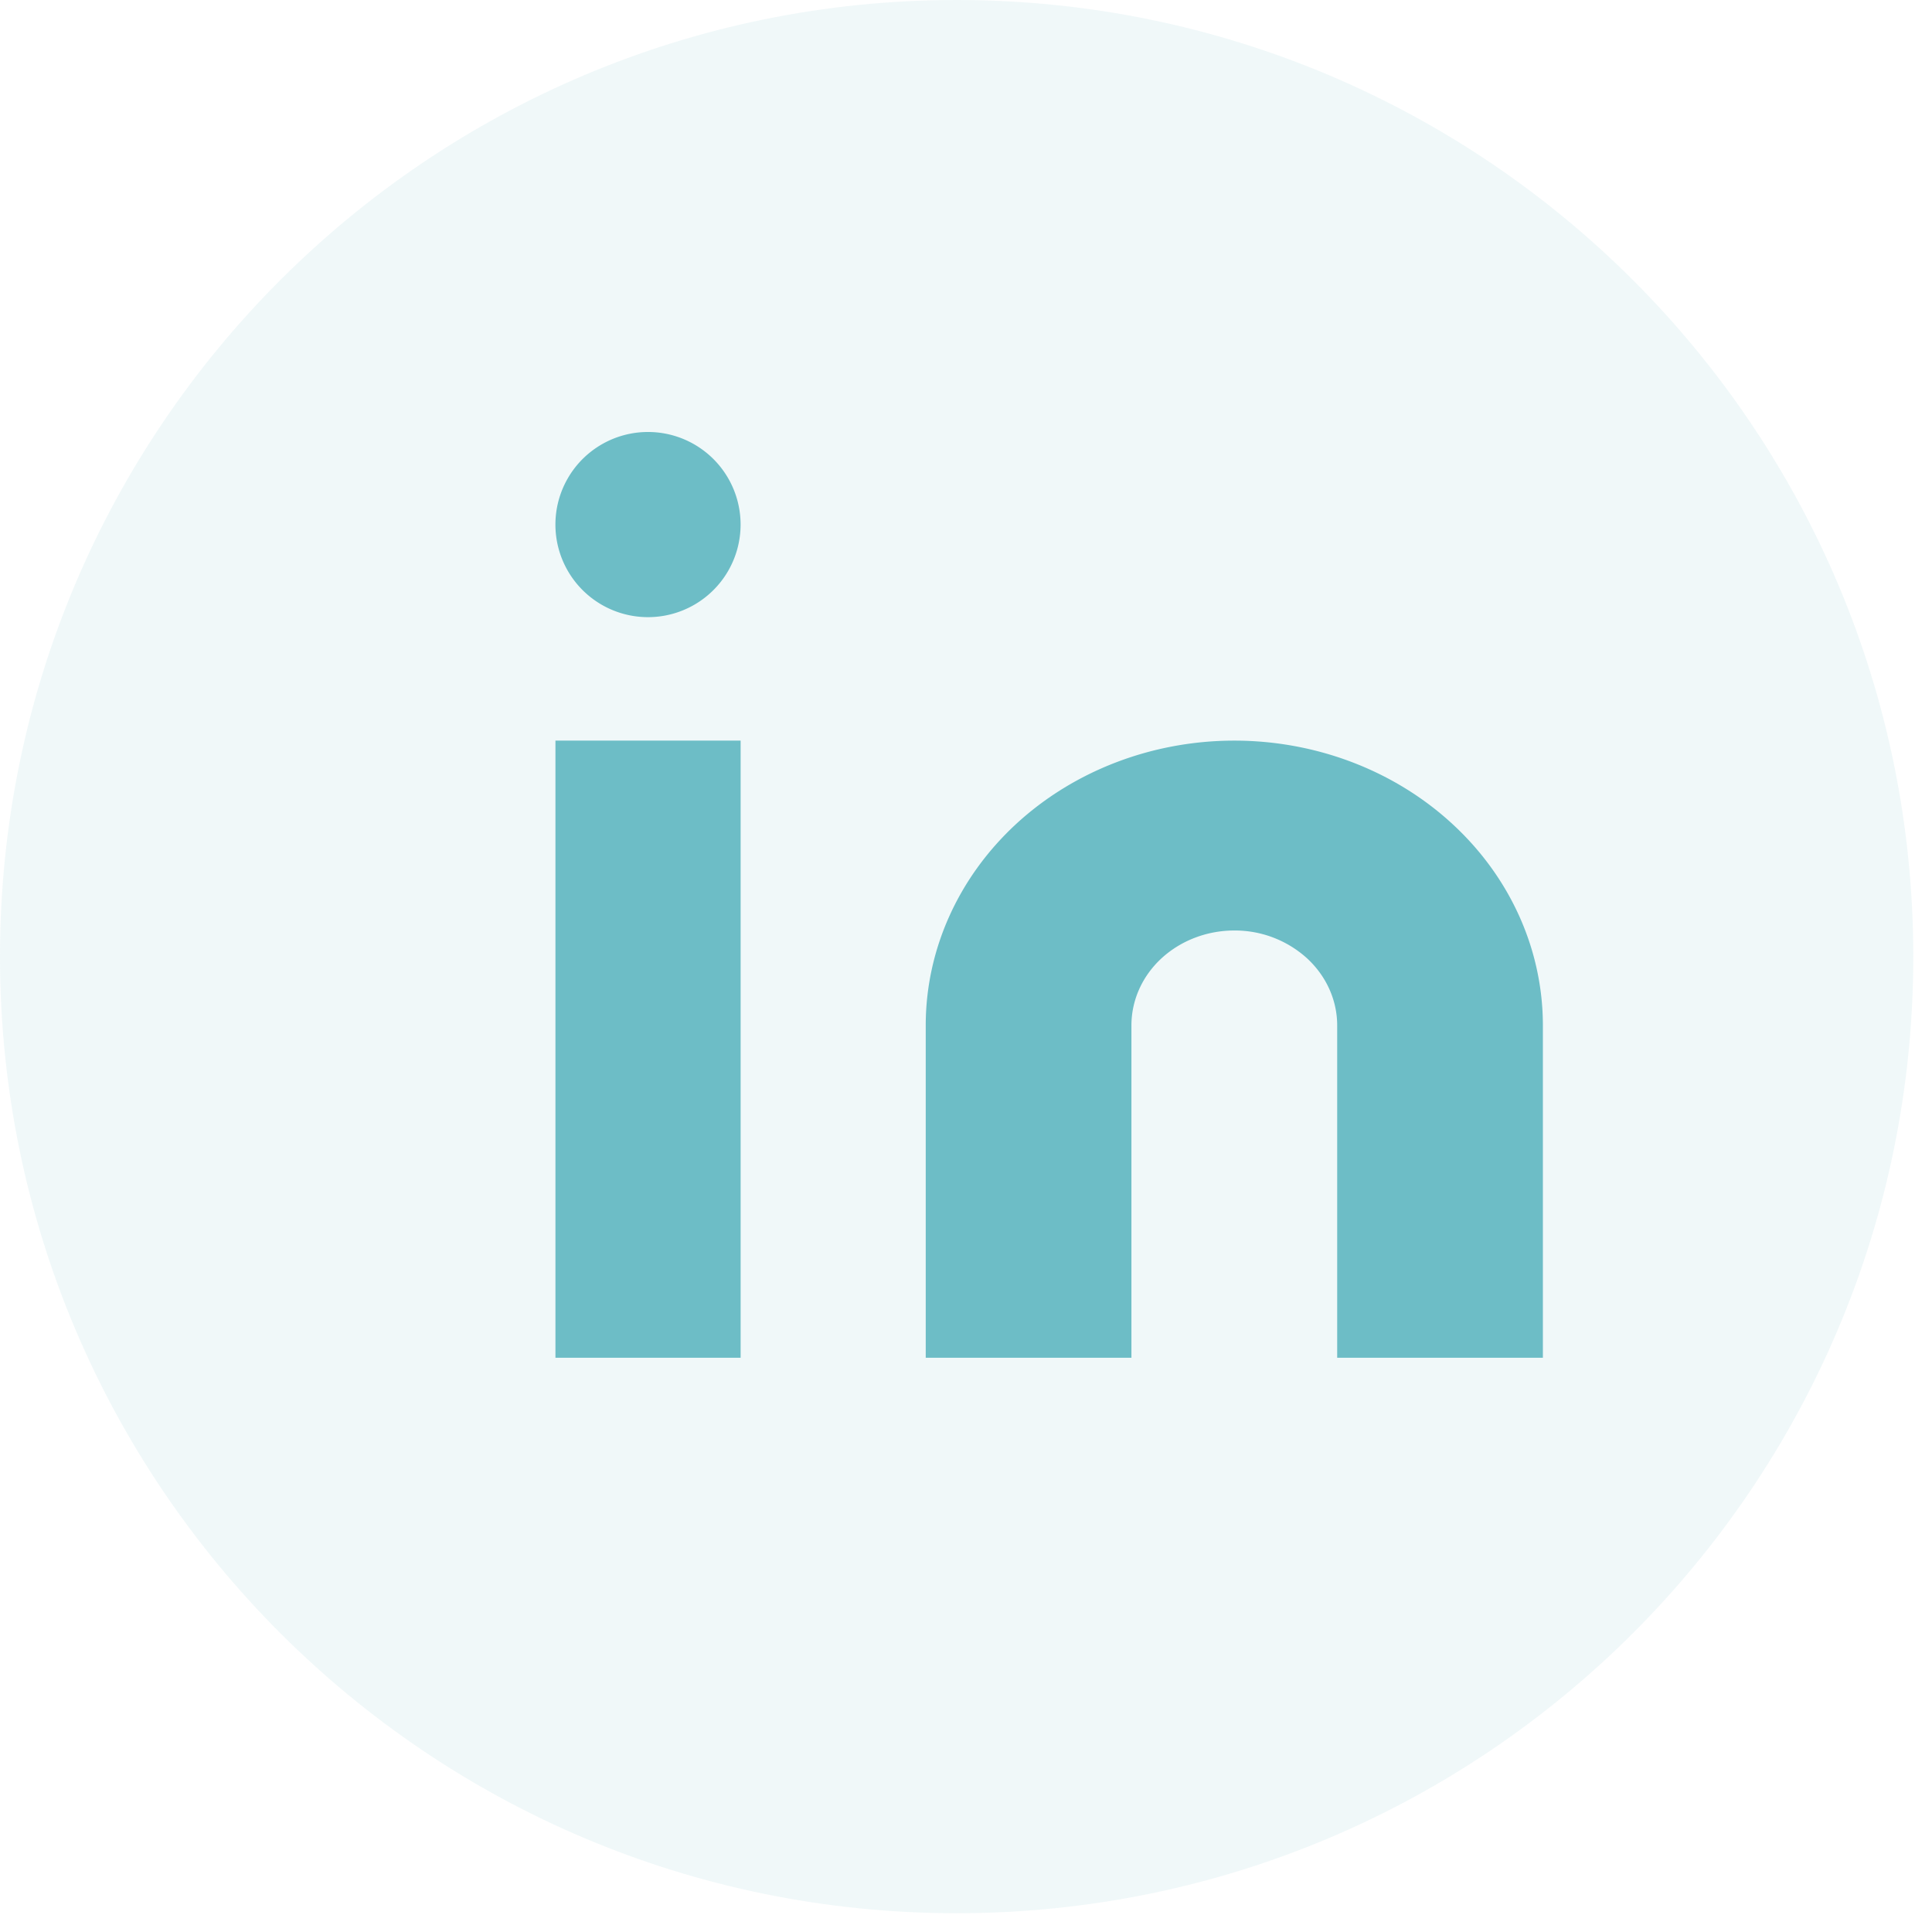
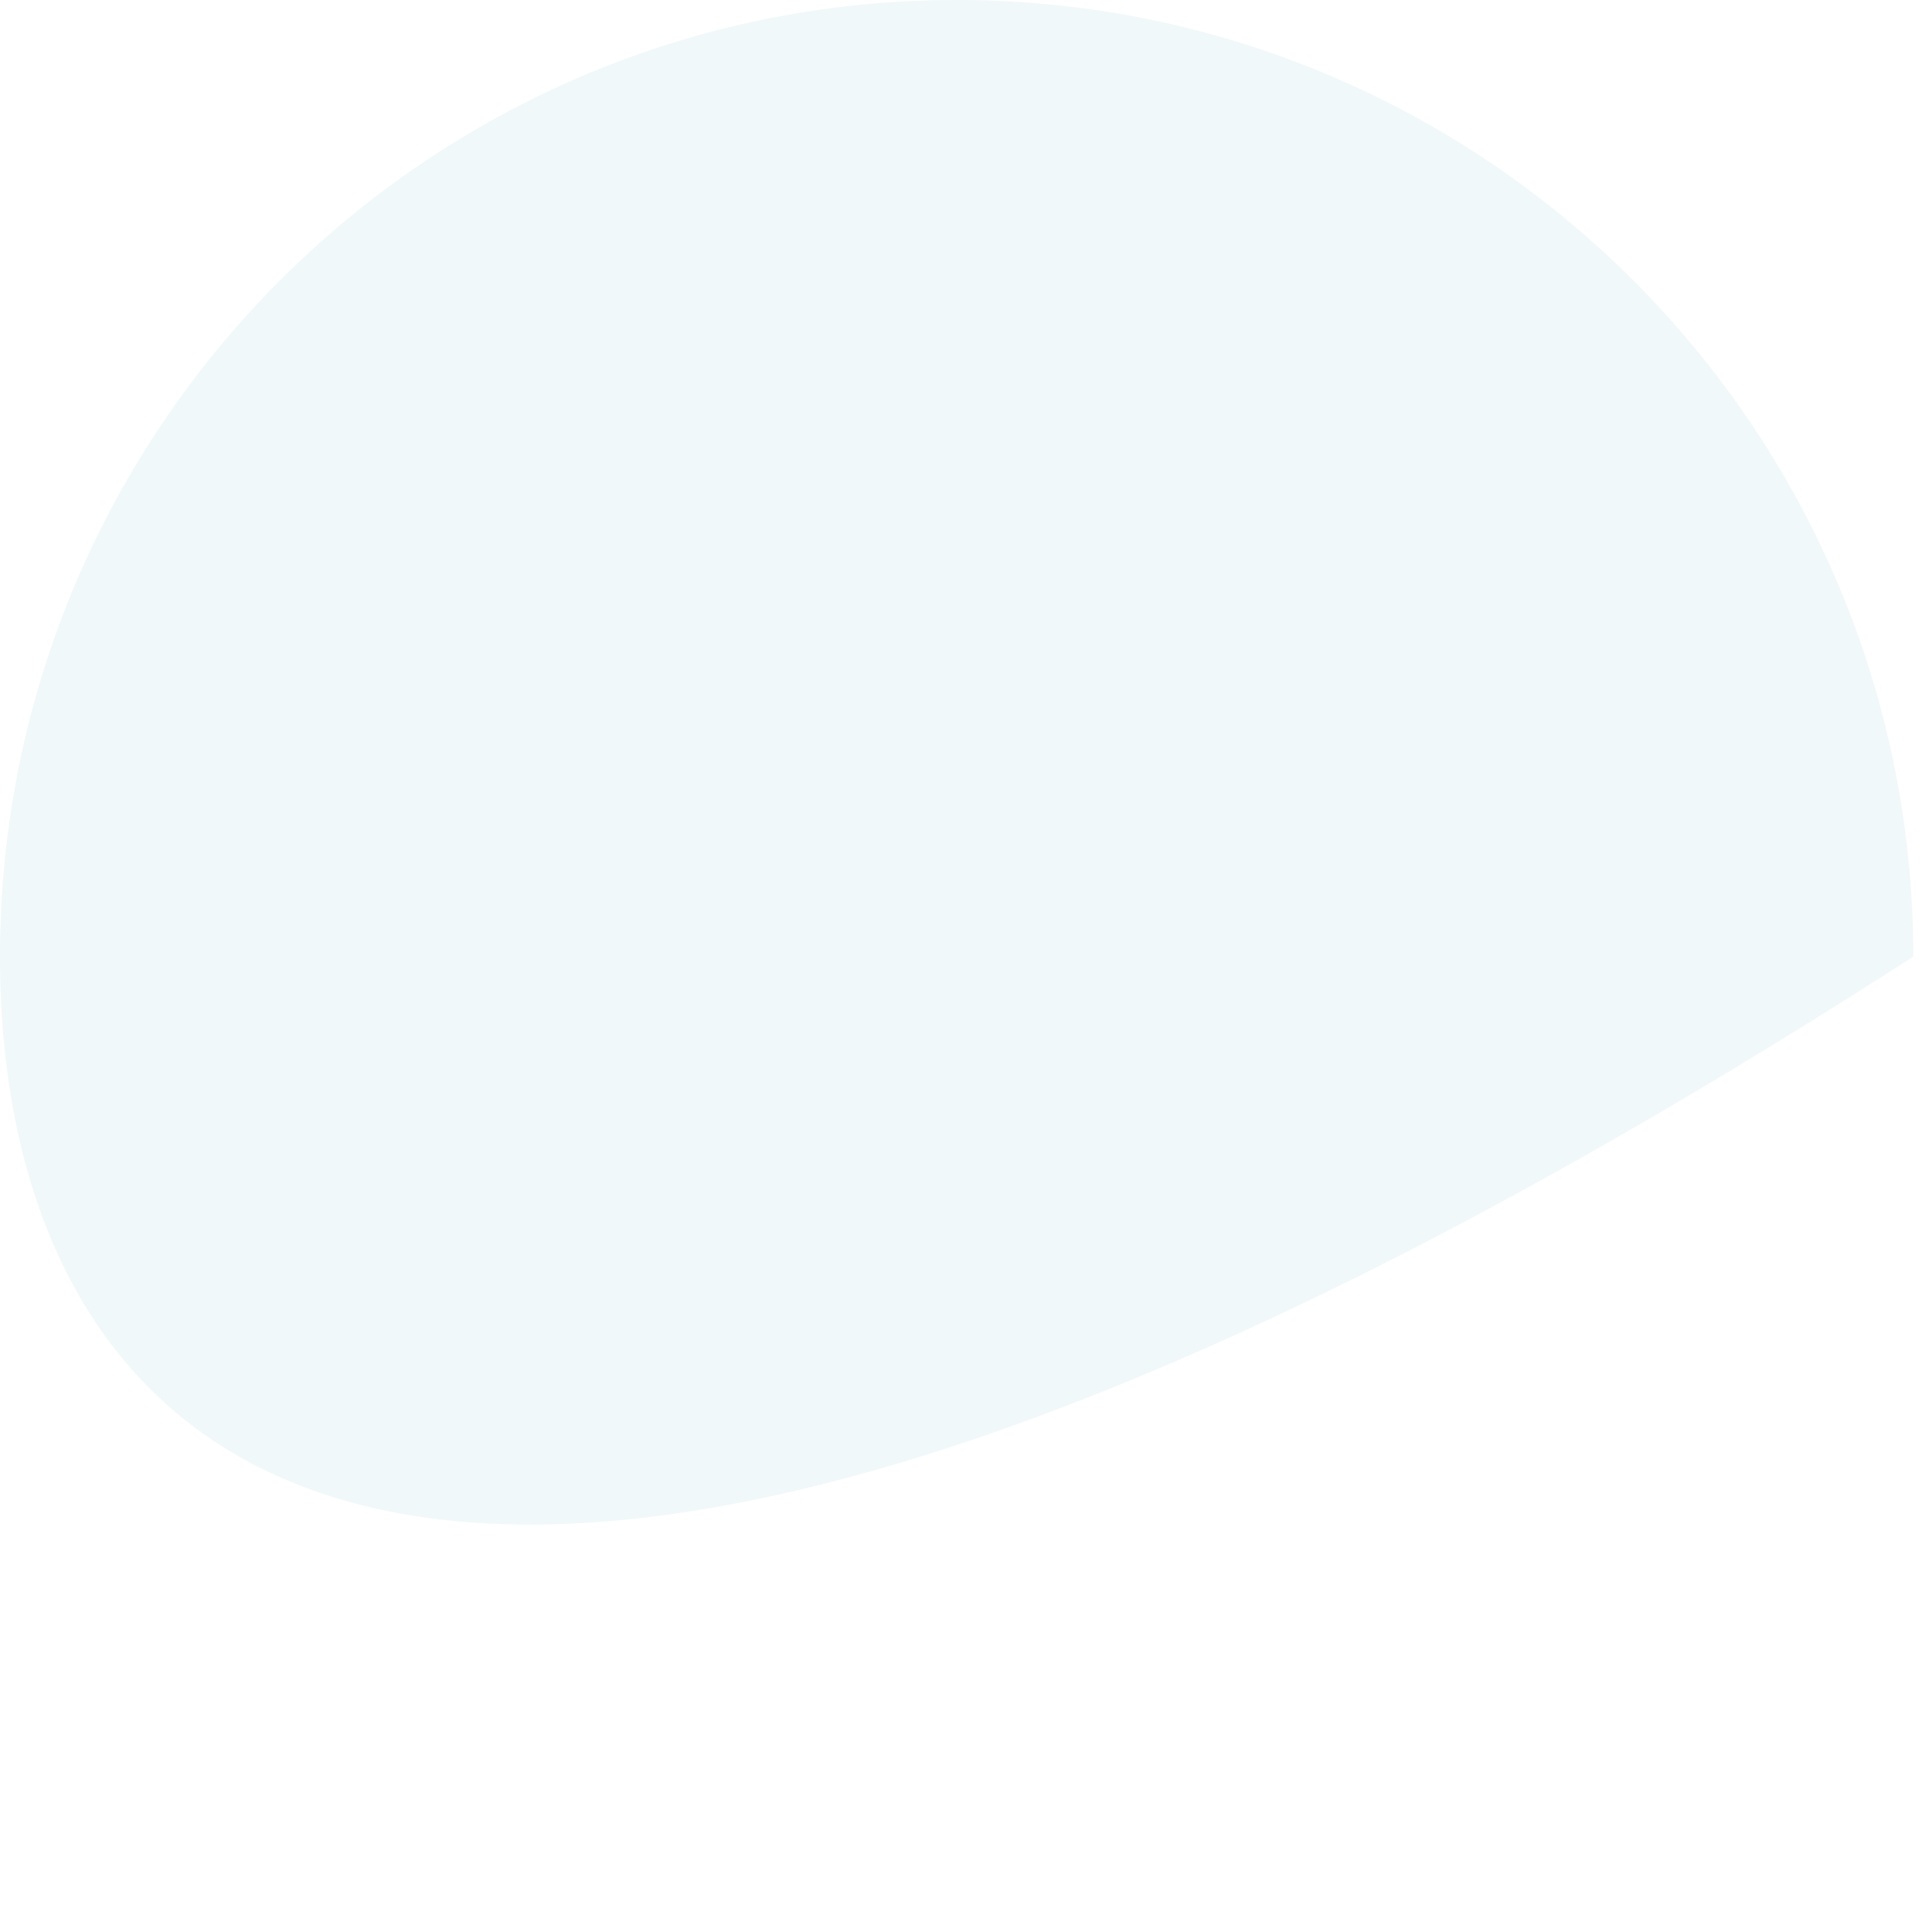
<svg xmlns="http://www.w3.org/2000/svg" width="32" height="32" viewBox="0 0 32 32" fill="none">
-   <path opacity=".1" fill-rule="evenodd" clip-rule="evenodd" d="M0 15.844C0 7.094 7.094 0 15.844 0 24.595 0 31.69 7.094 31.69 15.844c0 8.751-7.094 15.845-15.845 15.845C7.094 31.689 0 24.595 0 15.844z" fill="#6DBDC6" />
-   <path d="M20.444 12.267c1.356 0 2.656.497 3.614 1.382.959.884 1.497 2.084 1.497 3.336v5.504h-3.407v-5.505c0-.417-.18-.817-.5-1.112a1.778 1.778 0 00-1.204-.46c-.452 0-.885.166-1.205.46-.32.295-.499.695-.499 1.113v5.504h-3.407v-5.505c0-1.25.538-2.45 1.497-3.336.959-.884 2.259-1.381 3.614-1.381zm-8.177 0H9.2v10.222h3.067V12.267zm-1.534-2.045a1.533 1.533 0 100-3.067 1.533 1.533 0 000 3.067z" fill="#6DBDC6" />
+   <path opacity=".1" fill-rule="evenodd" clip-rule="evenodd" d="M0 15.844C0 7.094 7.094 0 15.844 0 24.595 0 31.69 7.094 31.69 15.844C7.094 31.689 0 24.595 0 15.844z" fill="#6DBDC6" />
</svg>